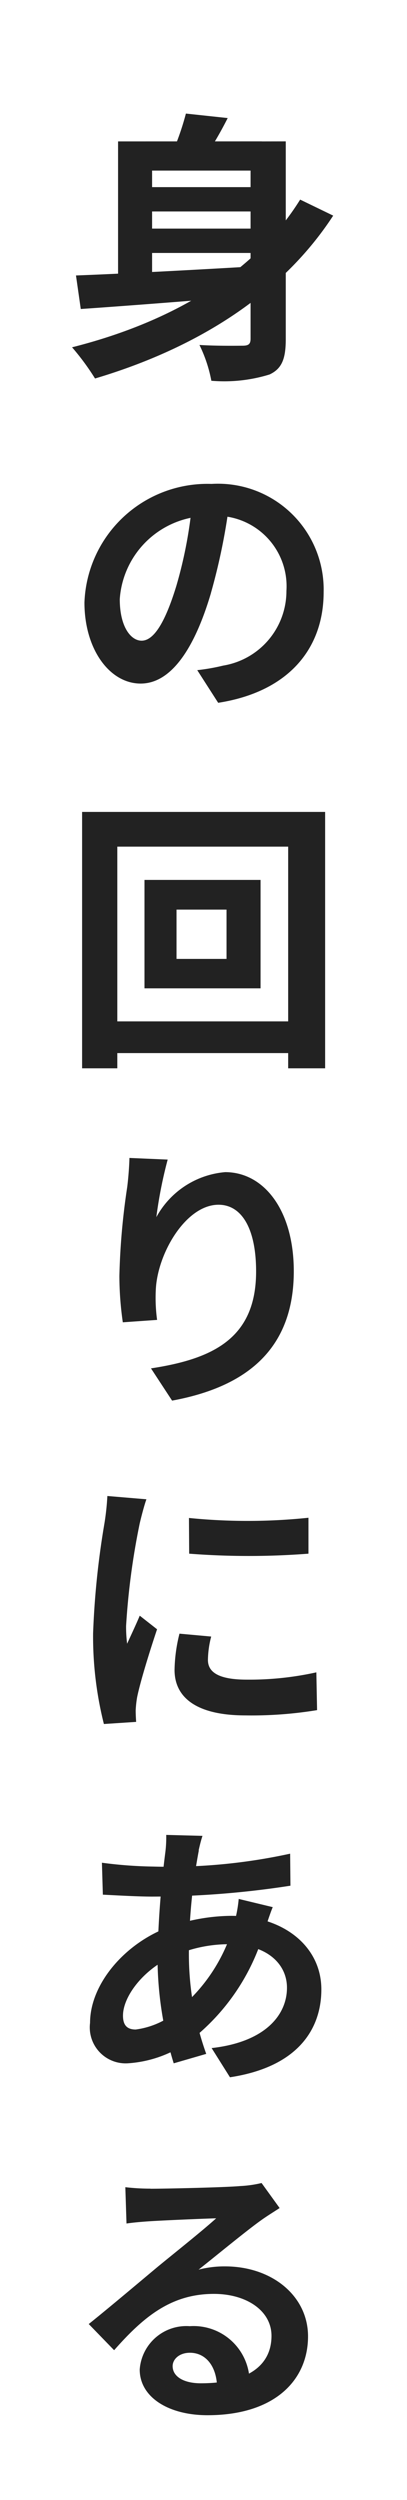
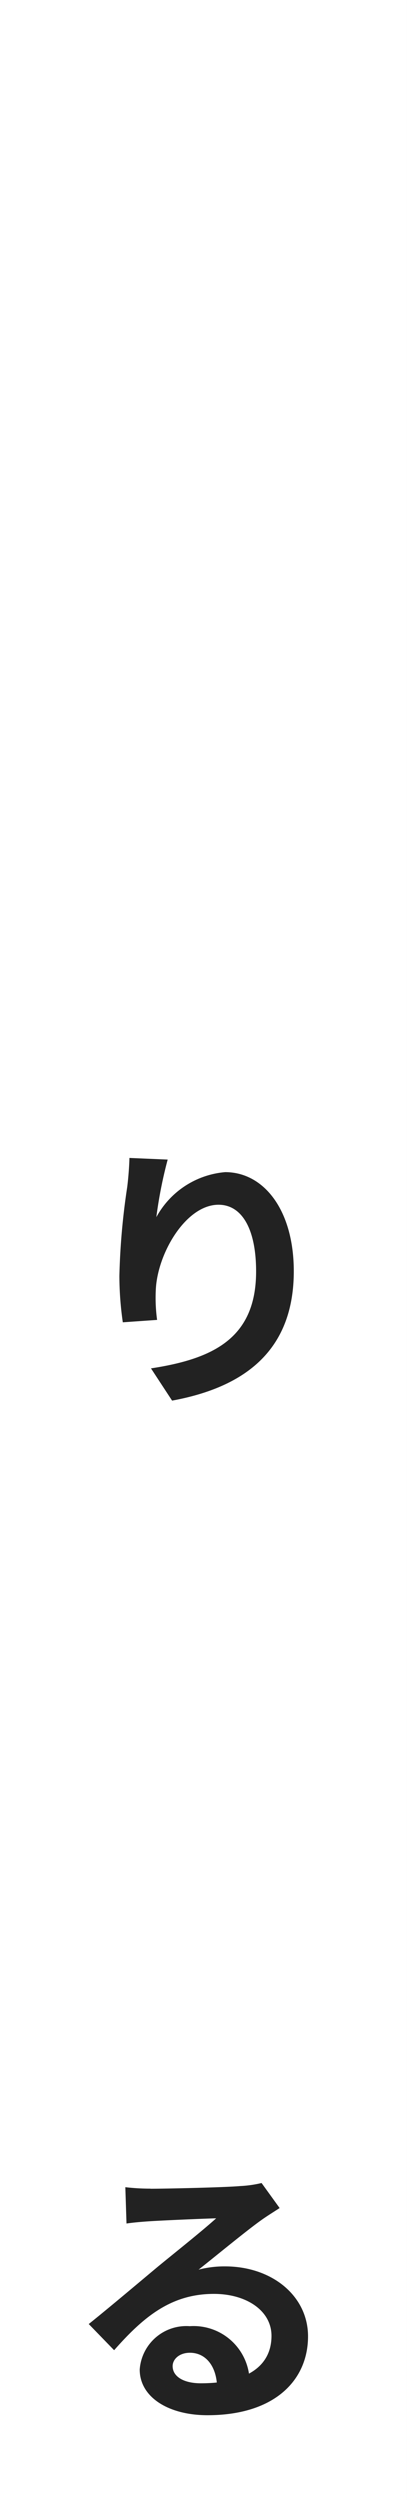
<svg xmlns="http://www.w3.org/2000/svg" width="24.803" height="152.174" viewBox="0 0 24.803 152.174">
  <rect x="0" y="0" width="24.803" height="152.174" fill="#808080" stroke="none" />
  <g id="グループ_33078" data-name="グループ 33078" transform="translate(21128.492 20576.678)">
    <rect id="長方形_38945" data-name="長方形 38945" width="24.802" height="152.173" transform="translate(-21128.492 -20576.678)" fill="#fff" />
-     <path id="パス_205697" data-name="パス 205697" d="M172.12,20.023c-3.232,4.964-8.542,8.137-14.514,9.914a15.09,15.09,0,0,0-1.4-1.9c6.02-1.517,11.092-4.467,13.9-8.99Zm-4.036,3.046-.031,1.754c-4.014.345-8.315.677-11.316.884l-.292-2.042c2.827-.105,7.409-.348,11.639-.6m-.315-7.562v1.779h-6.685v7.323H159.01v-9.1Zm.24,4.267h-7.671V18.288h7.671Zm0,2.526h-7.671V20.813h7.671Zm-2.318-8.212a22.93,22.93,0,0,1-1.679,2.814l-1.847-.364a16.425,16.425,0,0,0,.979-2.723Zm3.539,1.419V27.539c0,1.19-.23,1.8-.99,2.154a9.352,9.352,0,0,1-3.545.382,8.493,8.493,0,0,0-.726-2.18c1.064.066,2.3.048,2.652.045s.464-.112.464-.424V15.507Z" transform="translate(-21280.307 -20583.576)" fill="#222" />
-     <path id="パス_205698" data-name="パス 205698" d="M165.426,65.484c-1.008,3.415-2.442,5.507-4.284,5.507-1.878,0-3.425-2.07-3.425-4.934a7.5,7.5,0,0,1,7.746-7.219,6.44,6.44,0,0,1,6.831,6.587c0,3.468-2.169,6.074-6.427,6.737l-1.276-1.988a12.367,12.367,0,0,0,1.58-.277,4.6,4.6,0,0,0,3.855-4.547,4.288,4.288,0,0,0-4.591-4.559,5.432,5.432,0,0,0-5.565,5.061c0,1.7.684,2.529,1.331,2.529.728,0,1.423-1.065,2.118-3.341a26.841,26.841,0,0,0,.987-5.311l2.27.064a37.823,37.823,0,0,1-1.152,5.691" transform="translate(-21281.063 -20606.061)" fill="#222" />
-     <path id="パス_205699" data-name="パス 205699" d="M172.242,98.715v15.607h-2.253V100.829H159.577v13.493h-2.146V98.715Zm-.974,14.68H158.653v-1.93h12.616Zm-2.961-3.941h-7.074v-6.6h7.074Zm-5.121-1.792h3.047v-3h-3.047Z" transform="translate(-21280.92 -20625.973)" fill="#222" />
    <path id="パス_205700" data-name="パス 205700" d="M164.23,144.379a5.282,5.282,0,0,1,4.191-2.734c2.35,0,4.182,2.3,4.182,6.033,0,4.78-2.93,7.05-7.417,7.875L163.9,153.59c3.762-.575,6.406-1.816,6.406-5.9,0-2.608-.878-4.06-2.29-4.06-2,0-3.749,3-3.824,5.226a9.845,9.845,0,0,0,.081,1.784l-2.09.146a20.006,20.006,0,0,1-.209-2.822,42.313,42.313,0,0,1,.479-5.422c.079-.639.123-1.309.134-1.761l2.331.1a26.912,26.912,0,0,0-.691,3.5" transform="translate(-21283.191 -20646.977)" fill="#222" />
-     <path id="パス_205701" data-name="パス 205701" d="M161.6,183.6a43.7,43.7,0,0,0-.822,6.2,8.244,8.244,0,0,0,.063,1.081c.26-.572.536-1.152.769-1.707l1.056.828c-.474,1.413-1.039,3.25-1.217,4.145a6.452,6.452,0,0,0-.086.792c0,.186.011.457.028.7l-1.966.129a21.815,21.815,0,0,1-.658-5.522,50.616,50.616,0,0,1,.693-6.7,15.551,15.551,0,0,0,.177-1.657l2.381.2c-.132.345-.349,1.2-.419,1.512m4.166,8.266c0,.753.66,1.2,2.374,1.2a18.862,18.862,0,0,0,4.234-.444l.044,2.3a24.584,24.584,0,0,1-4.371.321c-2.9,0-4.315-1.037-4.315-2.769a9.6,9.6,0,0,1,.3-2.207l1.934.176a5.918,5.918,0,0,0-.2,1.431m6.127-8.662v2.187a47.174,47.174,0,0,1-7.27,0l-.013-2.174a35.7,35.7,0,0,0,7.283-.013" transform="translate(-21281.586 -20667.508)" fill="#222" />
-     <path id="パス_205702" data-name="パス 205702" d="M169.03,228.927a13.023,13.023,0,0,1-4.305,6.516A7.181,7.181,0,0,1,160.684,237a2.188,2.188,0,0,1-2.282-2.463c0-2.377,2.139-4.869,4.831-5.845a11.623,11.623,0,0,1,3.765-.67c3.162,0,5.5,1.84,5.5,4.479,0,2.4-1.417,4.717-5.57,5.348l-1.118-1.778c3.263-.364,4.592-2.013,4.592-3.672,0-1.455-1.23-2.65-3.532-2.65a8.313,8.313,0,0,0-3.561.8c-1.7.8-2.9,2.4-2.9,3.547,0,.545.216.846.775.846a4.955,4.955,0,0,0,2.964-1.524,10.293,10.293,0,0,0,3.048-4.984,8.028,8.028,0,0,0,.265-1.441l2.075.5c-.137.313-.39,1.083-.5,1.434m1.56-4.69.018,1.951a55.489,55.489,0,0,1-8.432.663c-.888,0-2.216-.079-3-.117l-.057-1.945a26.3,26.3,0,0,0,3.125.234,34.641,34.641,0,0,0,8.351-.786m-5.569-.2a34.576,34.576,0,0,0-.606,6.1,18,18,0,0,0,1.056,6.288L163.5,237a21.9,21.9,0,0,1-.987-6.507,59.139,59.139,0,0,1,.483-6.389,7.441,7.441,0,0,0,.048-1.008l2.21.058c-.11.334-.175.629-.236.887" transform="translate(-21281.406 -20688.086)" fill="#222" />
    <path id="パス_205703" data-name="パス 205703" d="M162,265.766c.9,0,4.515-.078,5.477-.164a6.965,6.965,0,0,0,1.292-.184l1.1,1.523c-.386.253-.793.5-1.172.775-.907.651-2.7,2.132-3.768,2.976a6.222,6.222,0,0,1,1.608-.2c2.877,0,5.063,1.806,5.063,4.26,0,2.669-2.037,4.8-6.129,4.8-2.354,0-4.129-1.083-4.129-2.783a2.849,2.849,0,0,1,3.048-2.637,3.414,3.414,0,0,1,3.65,3.416l-1.984.262c-.035-1.225-.675-2.06-1.656-2.06-.645,0-1.051.394-1.051.813,0,.641.681,1.045,1.714,1.045,2.858,0,4.31-1.074,4.31-2.888,0-1.524-1.518-2.553-3.509-2.553-2.588,0-4.27,1.373-6.081,3.429l-1.547-1.594c1.2-.959,3.235-2.678,4.228-3.505.948-.78,2.712-2.181,3.537-2.931-.864.025-3.183.124-4.086.182-.455.031-.979.075-1.378.136l-.071-2.212a13.052,13.052,0,0,0,1.535.088" transform="translate(-21281.32 -20709.219)" fill="#222" />
  </g>
</svg>